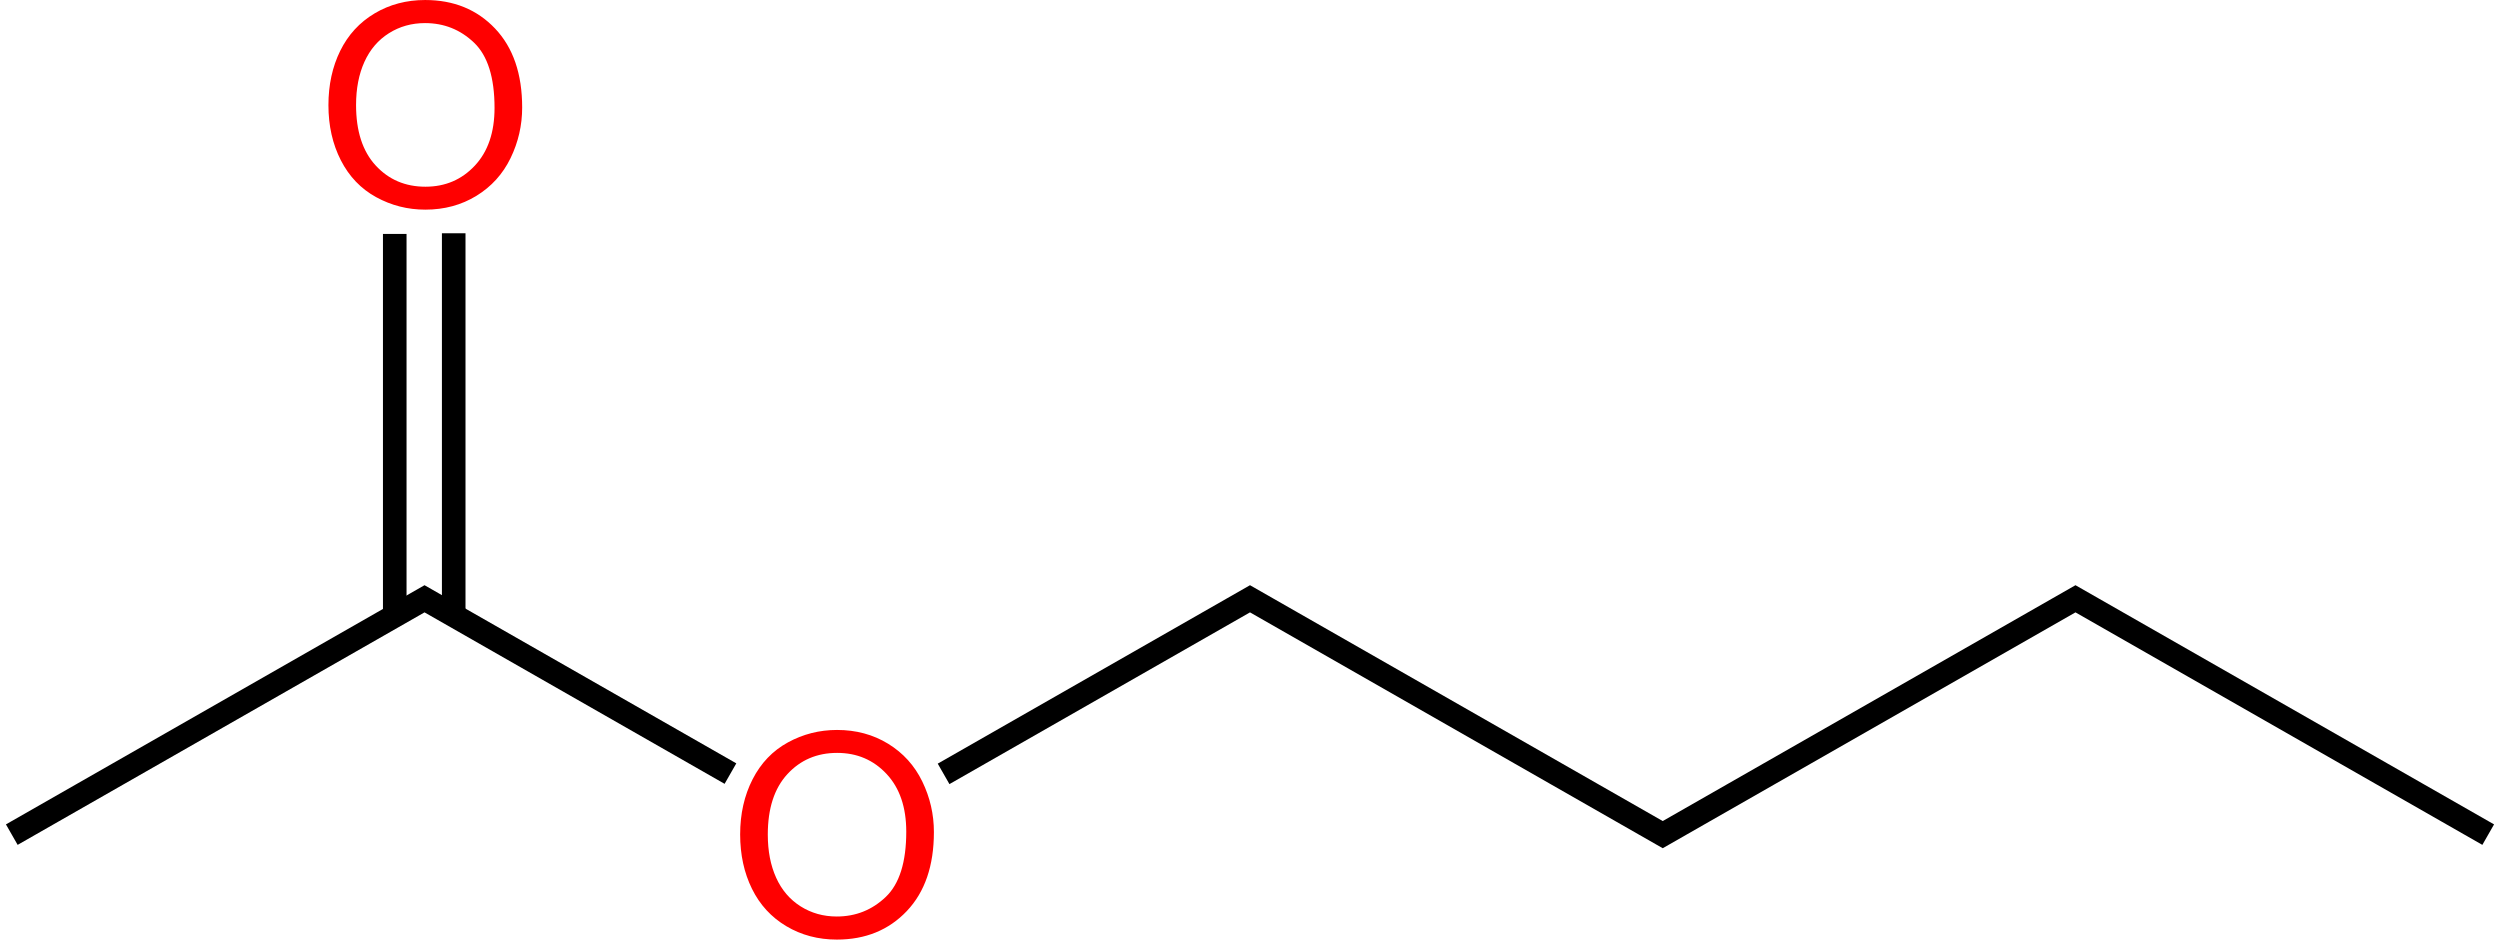
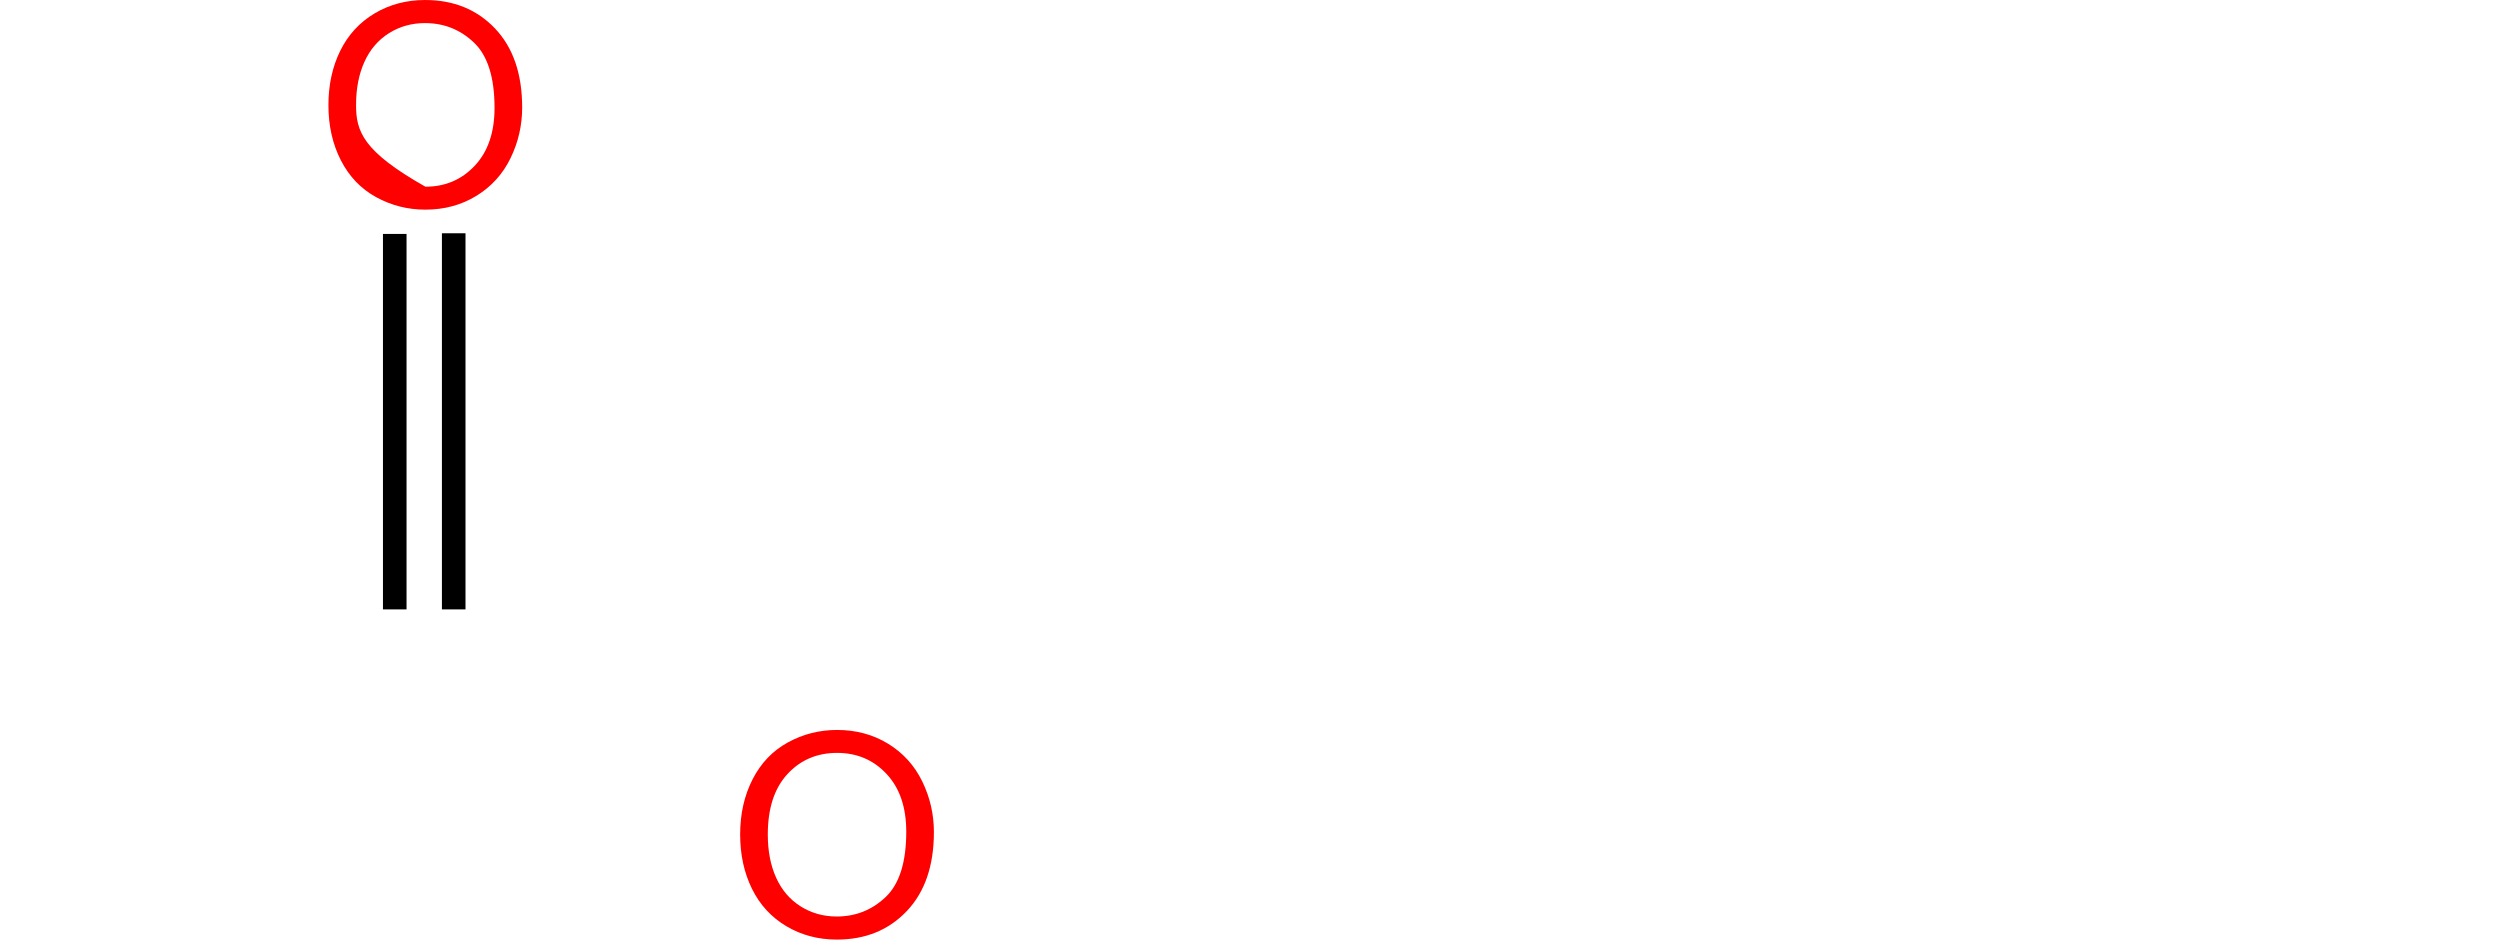
<svg xmlns="http://www.w3.org/2000/svg" xmlns:ns1="http://sodipodi.sourceforge.net/DTD/sodipodi-0.dtd" xmlns:ns2="http://www.inkscape.org/namespaces/inkscape" height="80" width="212" id="svg10316" ns1:version="0.32" ns2:version="0.44.1" version="1.0" ns1:docbase="D:\Moje dokumenty\Karol\Inscape\Nie wysłane" ns1:docname="Octan butylu.svg">
  <defs id="defs10318" />
  <ns1:namedview id="base" pagecolor="#ffffff" bordercolor="#666666" borderopacity="1.0" ns2:pageopacity="0.0" ns2:pageshadow="2" ns2:cx="106" ns2:cy="40" ns2:zoom="5.6367925" ns2:document-units="px" ns2:current-layer="layer1" width="212px" height="80px" ns2:window-width="1280" ns2:window-height="968" ns2:window-x="-4" ns2:window-y="-4" />
  <g ns2:groupmode="layer" ns2:label="Warstwa 1" id="layer1" transform="translate(-165.429,-658.238)">
    <g style="display:inline" id="g10307" transform="translate(-4743.57,-218.345)">
-       <path ns1:nodetypes="cccccccc" style="opacity:1;fill:none;fill-rule:evenodd;stroke:black;stroke-width:2;stroke-linecap:butt;stroke-linejoin:miter;stroke-miterlimit:4;stroke-dasharray:none;stroke-opacity:1;display:inline" d="M 4989.015,942.208 L 5014.999,927.36 L 5049.999,947.36 L 5084.999,927.36 L 5119.999,947.36 M 4909.999,947.36 L 4944.999,927.36 L 4970.941,942.184" id="path9290" />
      <path id="path9310" d="M 4988.194,947.143 C 4988.194,949.994 4987.428,952.227 4985.897,953.84 C 4984.366,955.453 4982.389,956.26 4979.967,956.26 C 4978.381,956.26 4976.952,955.881 4975.678,955.123 C 4974.405,954.365 4973.434,953.309 4972.766,951.953 C 4972.098,950.598 4971.764,949.061 4971.764,947.342 C 4971.764,945.6 4972.116,944.041 4972.819,942.666 C 4973.522,941.291 4974.518,940.25 4975.807,939.543 C 4977.096,938.836 4978.487,938.483 4979.979,938.483 C 4981.596,938.483 4983.041,938.873 4984.315,939.654 C 4985.588,940.436 4986.553,941.502 4987.209,942.854 C 4987.866,944.205 4988.194,945.635 4988.194,947.143 L 4988.194,947.143 z M 4985.85,947.108 C 4985.85,945.037 4985.293,943.406 4984.18,942.215 C 4983.067,941.024 4981.67,940.428 4979.991,940.428 C 4978.28,940.428 4976.872,941.029 4975.766,942.233 C 4974.66,943.436 4974.108,945.143 4974.108,947.354 C 4974.108,948.752 4974.344,949.973 4974.817,951.016 C 4975.289,952.059 4975.981,952.867 4976.891,953.442 C 4977.801,954.016 4978.823,954.303 4979.955,954.303 C 4981.565,954.303 4982.95,953.75 4984.11,952.645 C 4985.27,951.539 4985.85,949.694 4985.85,947.108 L 4985.85,947.108 z " style="fill:red;fill-opacity:1" />
      <g id="g9312" transform="matrix(1,0,0,-1,-323.835,1222.285)">
        <g id="g9314" transform="matrix(-1,9.65926e-7,-9.65926e-7,-1,10107,1613.132)">
          <path ns1:nodetypes="cc" style="fill:none;fill-rule:evenodd;stroke:black;stroke-width:2;stroke-linecap:butt;stroke-linejoin:miter;stroke-miterlimit:4;stroke-dasharray:none;stroke-opacity:1" d="M 4835.69,1319.112 L 4835.69,1287.213" id="path9316" />
          <path ns1:nodetypes="cc" style="fill:none;fill-rule:evenodd;stroke:black;stroke-width:2;stroke-linecap:butt;stroke-linejoin:miter;stroke-miterlimit:4;stroke-dasharray:none;stroke-opacity:1" d="M 4840.69,1319.112 L 4840.69,1287.275" id="path9319" />
        </g>
-         <path id="path9321" d="M 5277.114,336.584 C 5277.114,339.436 5276.349,341.668 5274.817,343.282 C 5273.286,344.895 5271.31,345.701 5268.888,345.701 C 5267.302,345.701 5265.872,345.323 5264.599,344.565 C 5263.325,343.807 5262.355,342.75 5261.687,341.395 C 5261.019,340.039 5260.685,338.502 5260.685,336.783 C 5260.685,335.041 5261.036,333.483 5261.739,332.108 C 5262.443,330.733 5263.439,329.692 5264.728,328.985 C 5266.017,328.278 5267.407,327.924 5268.9,327.924 C 5270.517,327.924 5271.962,328.315 5273.235,329.096 C 5274.509,329.877 5275.474,330.944 5276.13,332.295 C 5276.786,333.647 5277.114,335.076 5277.114,336.584 L 5277.114,336.584 z M 5274.771,336.549 C 5274.771,334.479 5274.214,332.848 5273.101,331.657 C 5271.987,330.465 5270.591,329.869 5268.911,329.869 C 5267.2,329.869 5265.792,330.471 5264.687,331.674 C 5263.581,332.877 5263.028,334.584 5263.028,336.795 C 5263.028,338.194 5263.265,339.414 5263.737,340.457 C 5264.21,341.5 5264.901,342.309 5265.812,342.883 C 5266.722,343.457 5267.743,343.744 5268.876,343.744 C 5270.485,343.744 5271.87,343.192 5273.03,342.086 C 5274.19,340.981 5274.771,339.135 5274.771,336.549 L 5274.771,336.549 z " style="fill:red;fill-opacity:1" />
+         <path id="path9321" d="M 5277.114,336.584 C 5277.114,339.436 5276.349,341.668 5274.817,343.282 C 5273.286,344.895 5271.31,345.701 5268.888,345.701 C 5267.302,345.701 5265.872,345.323 5264.599,344.565 C 5263.325,343.807 5262.355,342.75 5261.687,341.395 C 5261.019,340.039 5260.685,338.502 5260.685,336.783 C 5260.685,335.041 5261.036,333.483 5261.739,332.108 C 5262.443,330.733 5263.439,329.692 5264.728,328.985 C 5266.017,328.278 5267.407,327.924 5268.9,327.924 C 5270.517,327.924 5271.962,328.315 5273.235,329.096 C 5274.509,329.877 5275.474,330.944 5276.13,332.295 C 5276.786,333.647 5277.114,335.076 5277.114,336.584 L 5277.114,336.584 z M 5274.771,336.549 C 5274.771,334.479 5274.214,332.848 5273.101,331.657 C 5271.987,330.465 5270.591,329.869 5268.911,329.869 C 5263.581,332.877 5263.028,334.584 5263.028,336.795 C 5263.028,338.194 5263.265,339.414 5263.737,340.457 C 5264.21,341.5 5264.901,342.309 5265.812,342.883 C 5266.722,343.457 5267.743,343.744 5268.876,343.744 C 5270.485,343.744 5271.87,343.192 5273.03,342.086 C 5274.19,340.981 5274.771,339.135 5274.771,336.549 L 5274.771,336.549 z " style="fill:red;fill-opacity:1" />
      </g>
    </g>
  </g>
</svg>